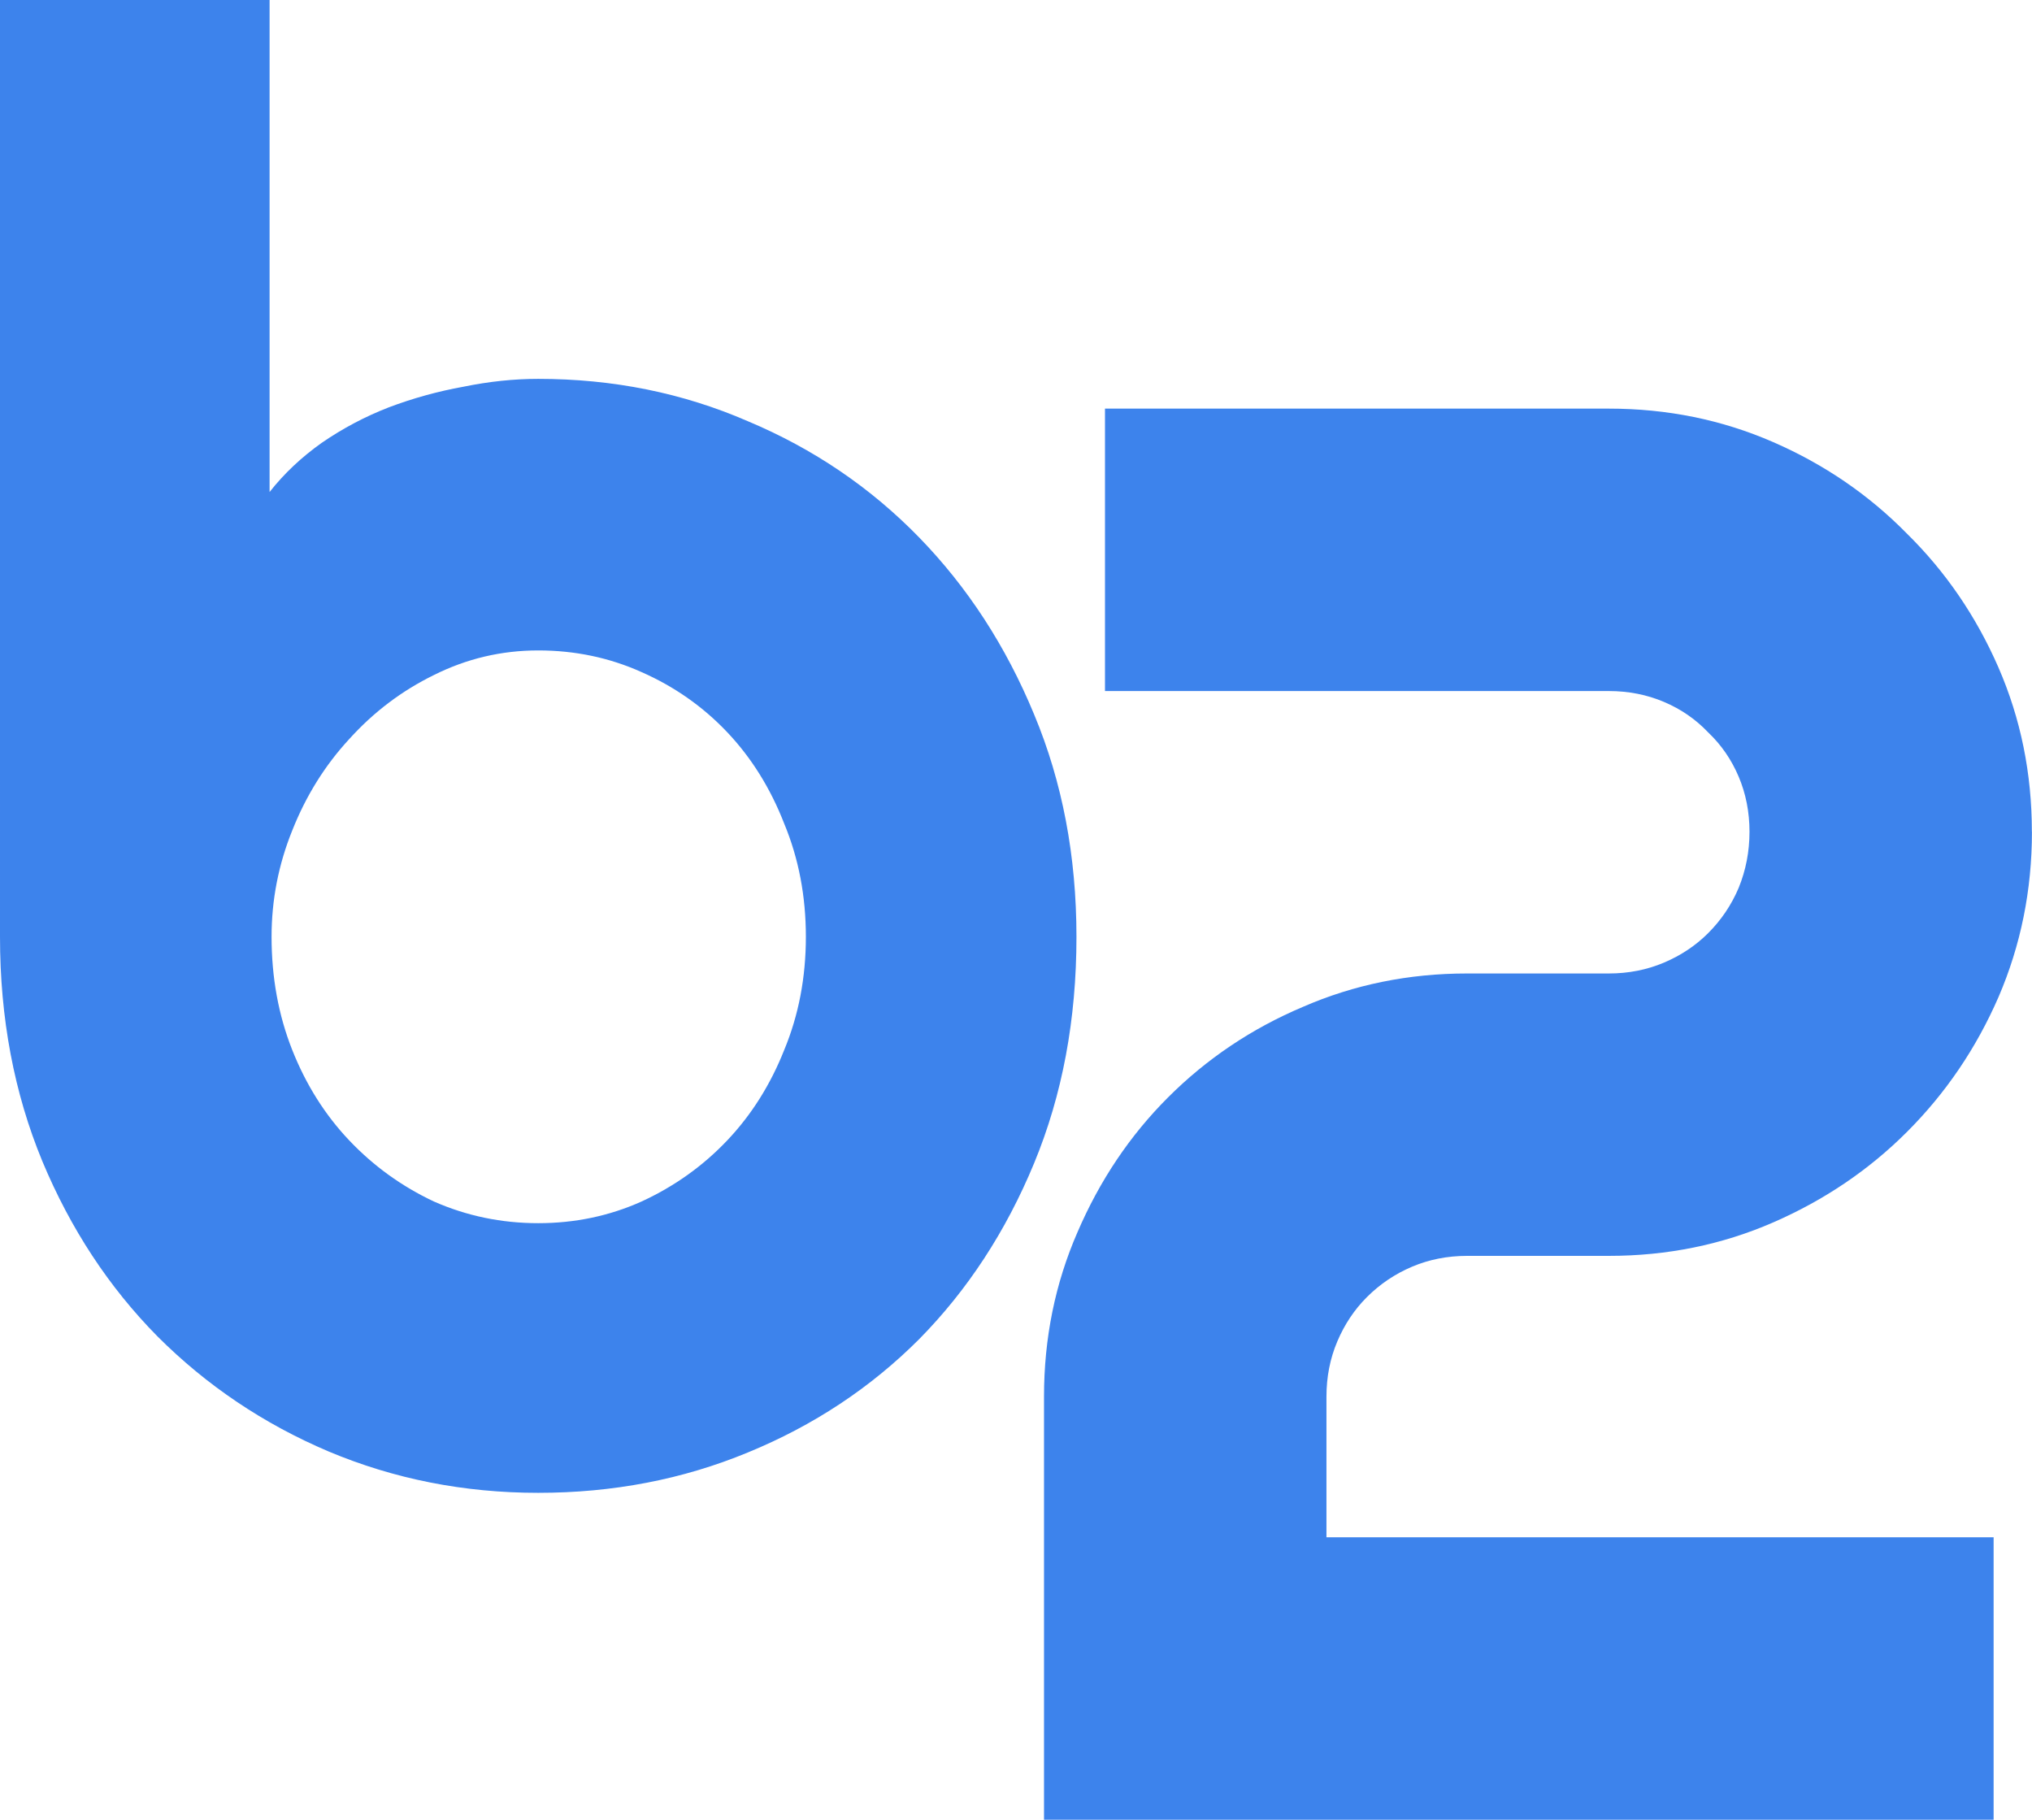
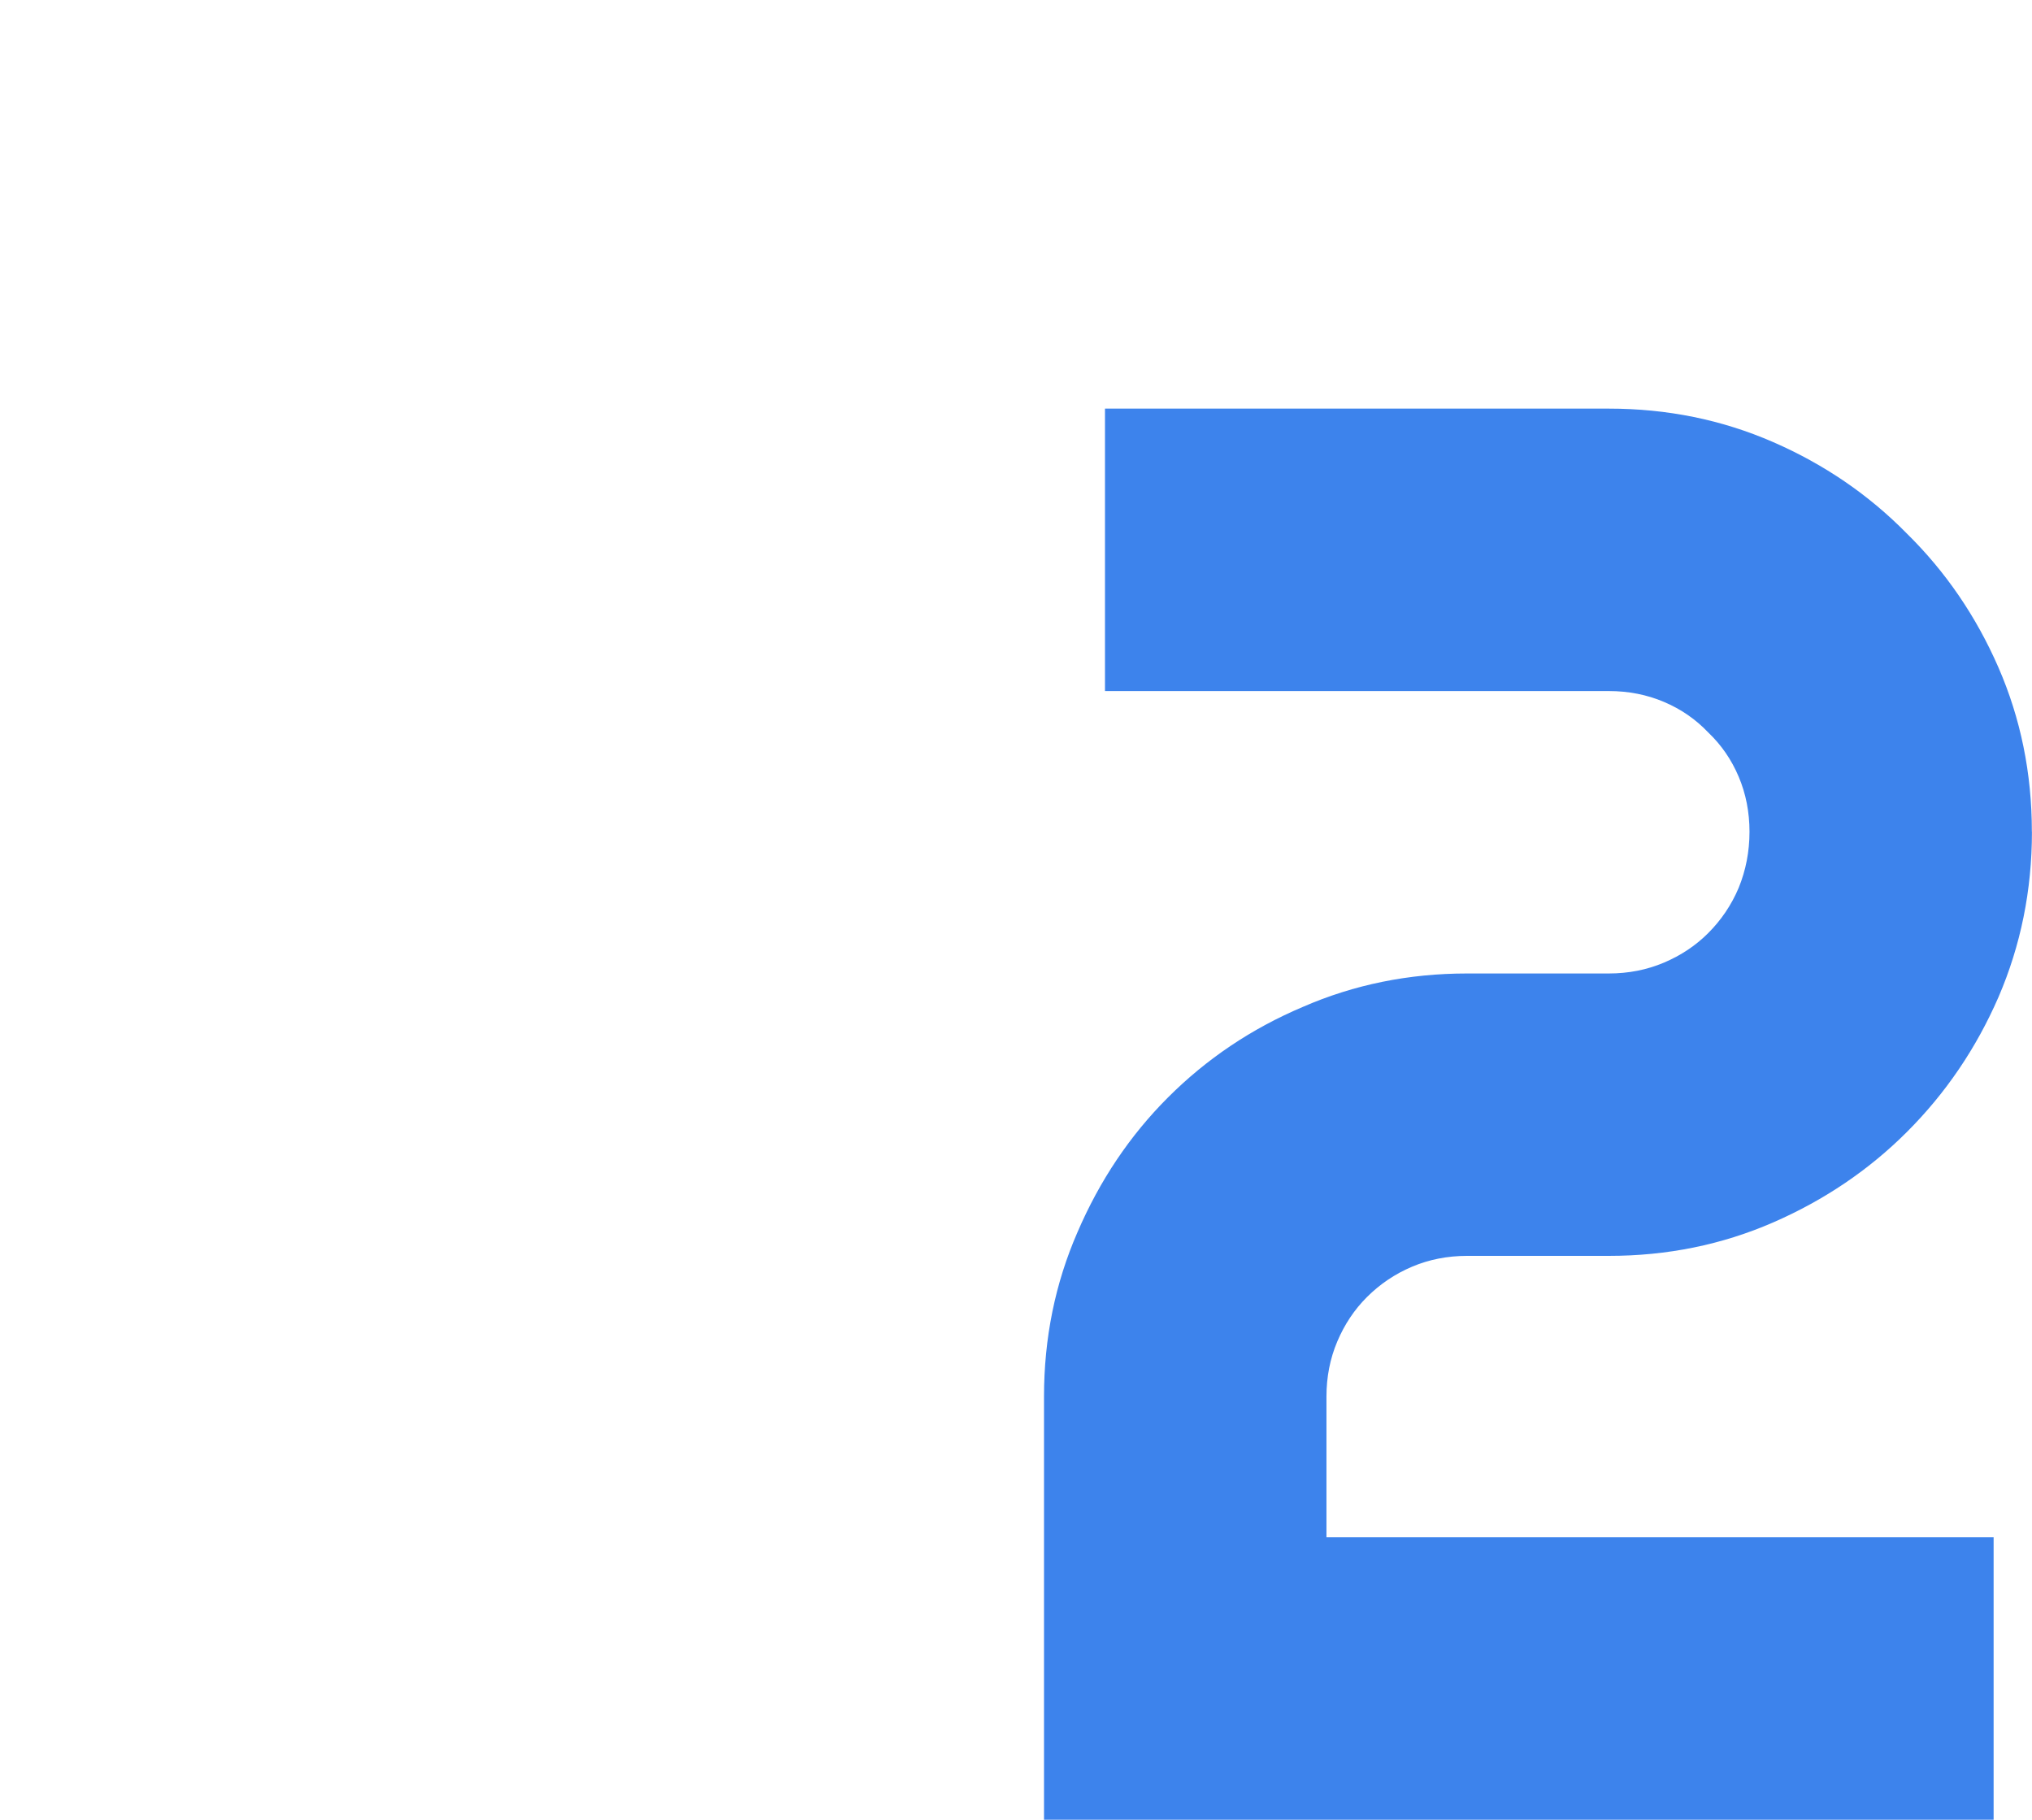
<svg xmlns="http://www.w3.org/2000/svg" xmlns:ns1="http://www.inkscape.org/namespaces/inkscape" xmlns:ns2="http://sodipodi.sourceforge.net/DTD/sodipodi-0.dtd" width="243.744" height="218.273" viewBox="0 0 64.49 57.751" version="1.1" id="svg8" ns1:version="1.0.2 (e86c8708, 2021-01-15)" ns2:docname="b2app-logo.svg">
  <defs id="defs2" />
  <ns2:namedview id="base" pagecolor="#ffffff" bordercolor="#666666" borderopacity="1.0" ns1:pageopacity="0.0" ns1:pageshadow="2" ns1:zoom="1.0369529" ns1:cx="257.4998" ns1:cy="338.49176" ns1:document-units="px" ns1:current-layer="text12" ns1:document-rotation="0" showgrid="false" showguides="true" ns1:guide-bbox="true" ns1:window-width="1862" ns1:window-height="1330" ns1:window-x="0" ns1:window-y="23" ns1:window-maximized="0" units="px" fit-margin-top="0" fit-margin-left="0" fit-margin-right="0" fit-margin-bottom="0" />
  <g ns1:label="Layer 1" ns1:groupmode="layer" id="layer1">
    <g aria-label="b2app" id="text12" style="font-style:normal;font-variant:normal;font-weight:normal;font-stretch:normal;font-size:50.8px;line-height:1.25;font-family:Righteous;-inkscape-font-specification:'Righteous, Normal';font-variant-ligatures:normal;font-variant-caps:normal;font-variant-numeric:normal;font-variant-east-asian:normal;fill:#3d83ec;fill-opacity:1;stroke:none;stroke-width:0.265">
      <g id="g24" transform="matrix(1.259,0,0,1.259,-13.211,-15.574)">
-         <path d="m 37.629,35.984 q 0,3.125 -1.067,5.705 -1.067,2.58 -2.902,4.44 -1.836,1.836 -4.316,2.853 -2.456,1.017 -5.283,1.017 -2.803,0 -5.283,-1.042 -2.456,-1.042 -4.316,-2.902 -1.836,-1.86 -2.902,-4.415 -1.067,-2.58 -1.067,-5.655 V 12.37 h 6.796 v 12.402 q 0.546,-0.695 1.315,-1.24 0.794,-0.546 1.687,-0.893 0.918,-0.347 1.885,-0.521 0.967,-0.198 1.885,-0.198 2.828,0 5.283,1.067 2.48,1.042 4.316,2.927 1.836,1.885 2.902,4.465 1.067,2.555 1.067,5.606 z m -6.821,0 q 0,-1.538 -0.546,-2.853 -0.521,-1.339 -1.439,-2.307 -0.918,-0.967 -2.158,-1.513 -1.215,-0.546 -2.604,-0.546 -1.389,0 -2.629,0.62 -1.215,0.595 -2.133,1.612 -0.918,0.992 -1.439,2.307 -0.521,1.29 -0.521,2.679 0,1.538 0.521,2.853 0.521,1.315 1.439,2.282 0.918,0.967 2.133,1.538 1.24,0.546 2.629,0.546 1.389,0 2.604,-0.546 1.24,-0.571 2.158,-1.538 0.918,-0.967 1.439,-2.282 0.546,-1.315 0.546,-2.853 z" style="font-style:normal;font-variant:normal;font-weight:normal;font-stretch:normal;font-size:50.8px;font-family:Righteous;-inkscape-font-specification:'Righteous, Normal';font-variant-ligatures:normal;font-variant-caps:normal;font-variant-numeric:normal;font-variant-east-asian:normal;stroke-width:0.265" id="path14" />
        <path d="m 61.715,33.336 q 0,2.208 -0.843,4.167 -0.843,1.935 -2.307,3.398 -1.439,1.439 -3.373,2.282 -1.935,0.843 -4.142,0.843 h -3.572 q -0.744,0 -1.389,0.273 -0.645,0.273 -1.141,0.769 -0.471,0.471 -0.744,1.116 -0.273,0.645 -0.273,1.389 v 3.547 h 16.818 v 7.119 H 36.811 v -10.666 q 0,-2.208 0.843,-4.142 0.843,-1.96 2.282,-3.398 1.463,-1.463 3.398,-2.282 1.935,-0.843 4.142,-0.843 h 3.572 q 0.744,0 1.389,-0.273 0.645,-0.273 1.116,-0.744 0.496,-0.496 0.769,-1.141 0.273,-0.67 0.273,-1.414 0,-0.744 -0.273,-1.389 -0.273,-0.645 -0.769,-1.116 -0.471,-0.496 -1.116,-0.769 -0.645,-0.273 -1.389,-0.273 h -12.7 v -7.119 h 12.7 q 2.208,0 4.142,0.843 1.935,0.843 3.373,2.307 1.463,1.439 2.307,3.373 0.843,1.935 0.843,4.142 z" style="font-style:normal;font-variant:normal;font-weight:normal;font-stretch:normal;font-size:50.8px;font-family:Righteous;-inkscape-font-specification:'Righteous, Normal';font-variant-ligatures:normal;font-variant-caps:normal;font-variant-numeric:normal;font-variant-east-asian:normal;stroke-width:0.265" id="path16" />
      </g>
    </g>
  </g>
</svg>